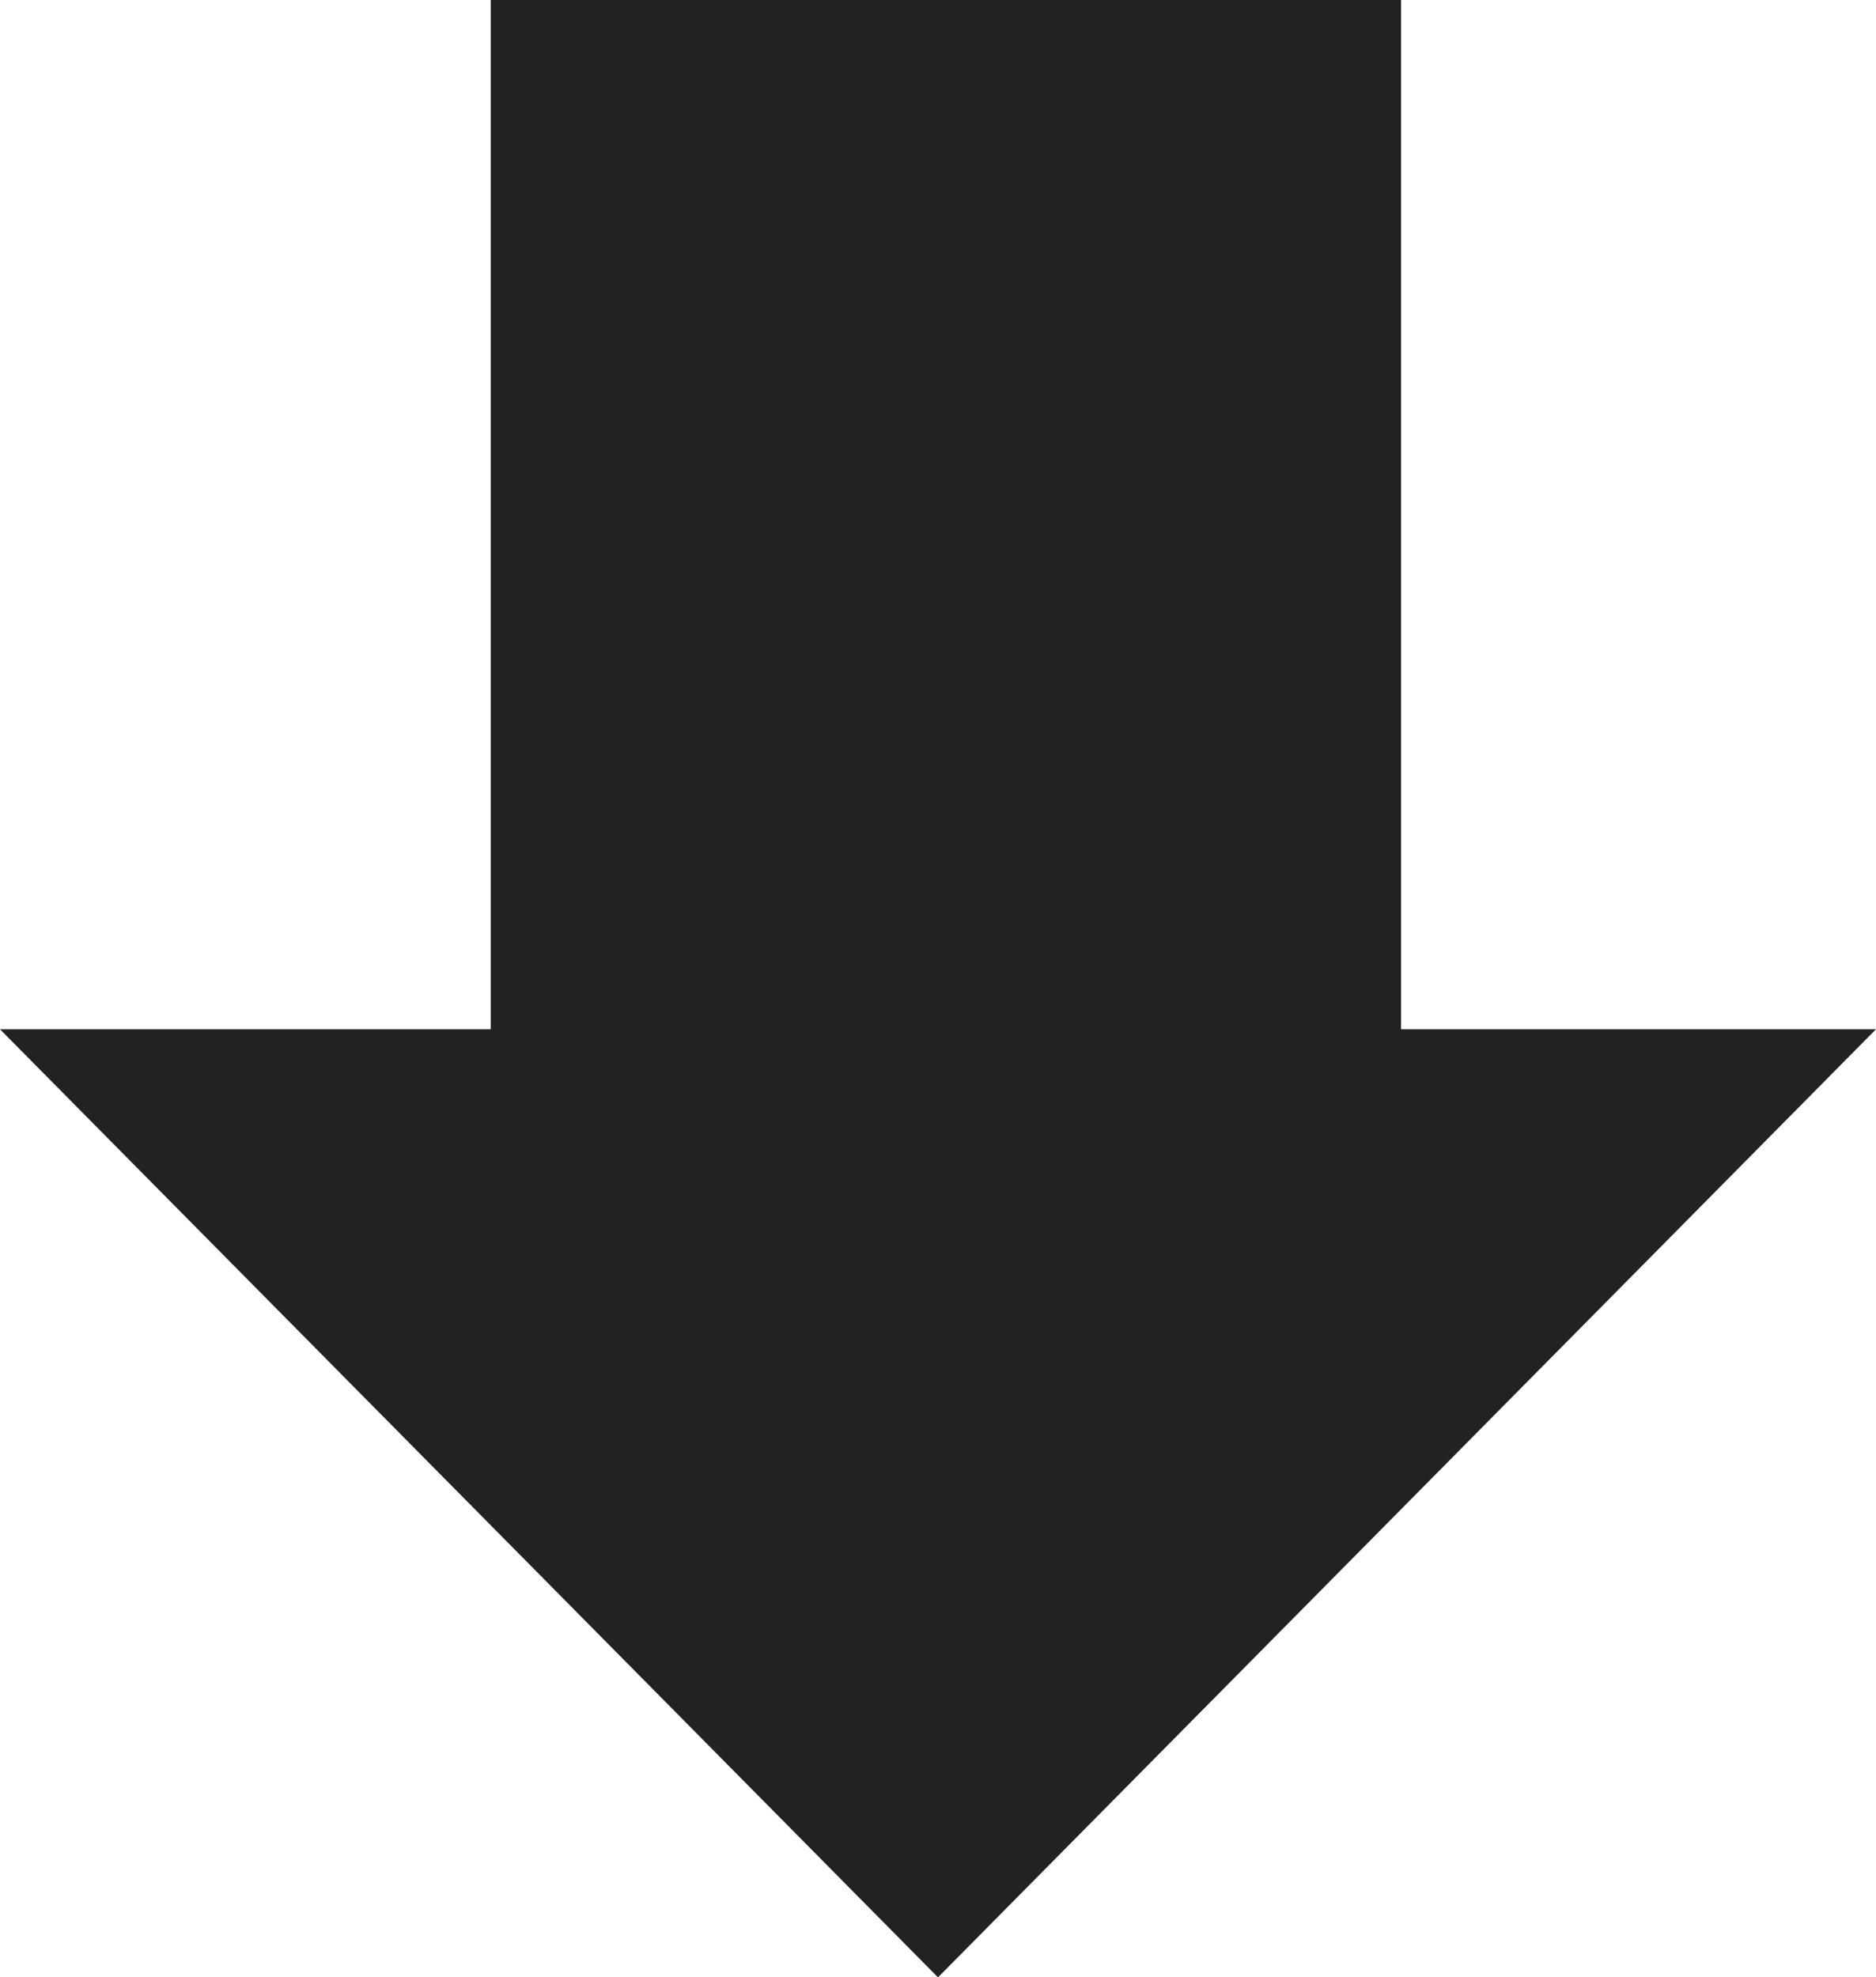
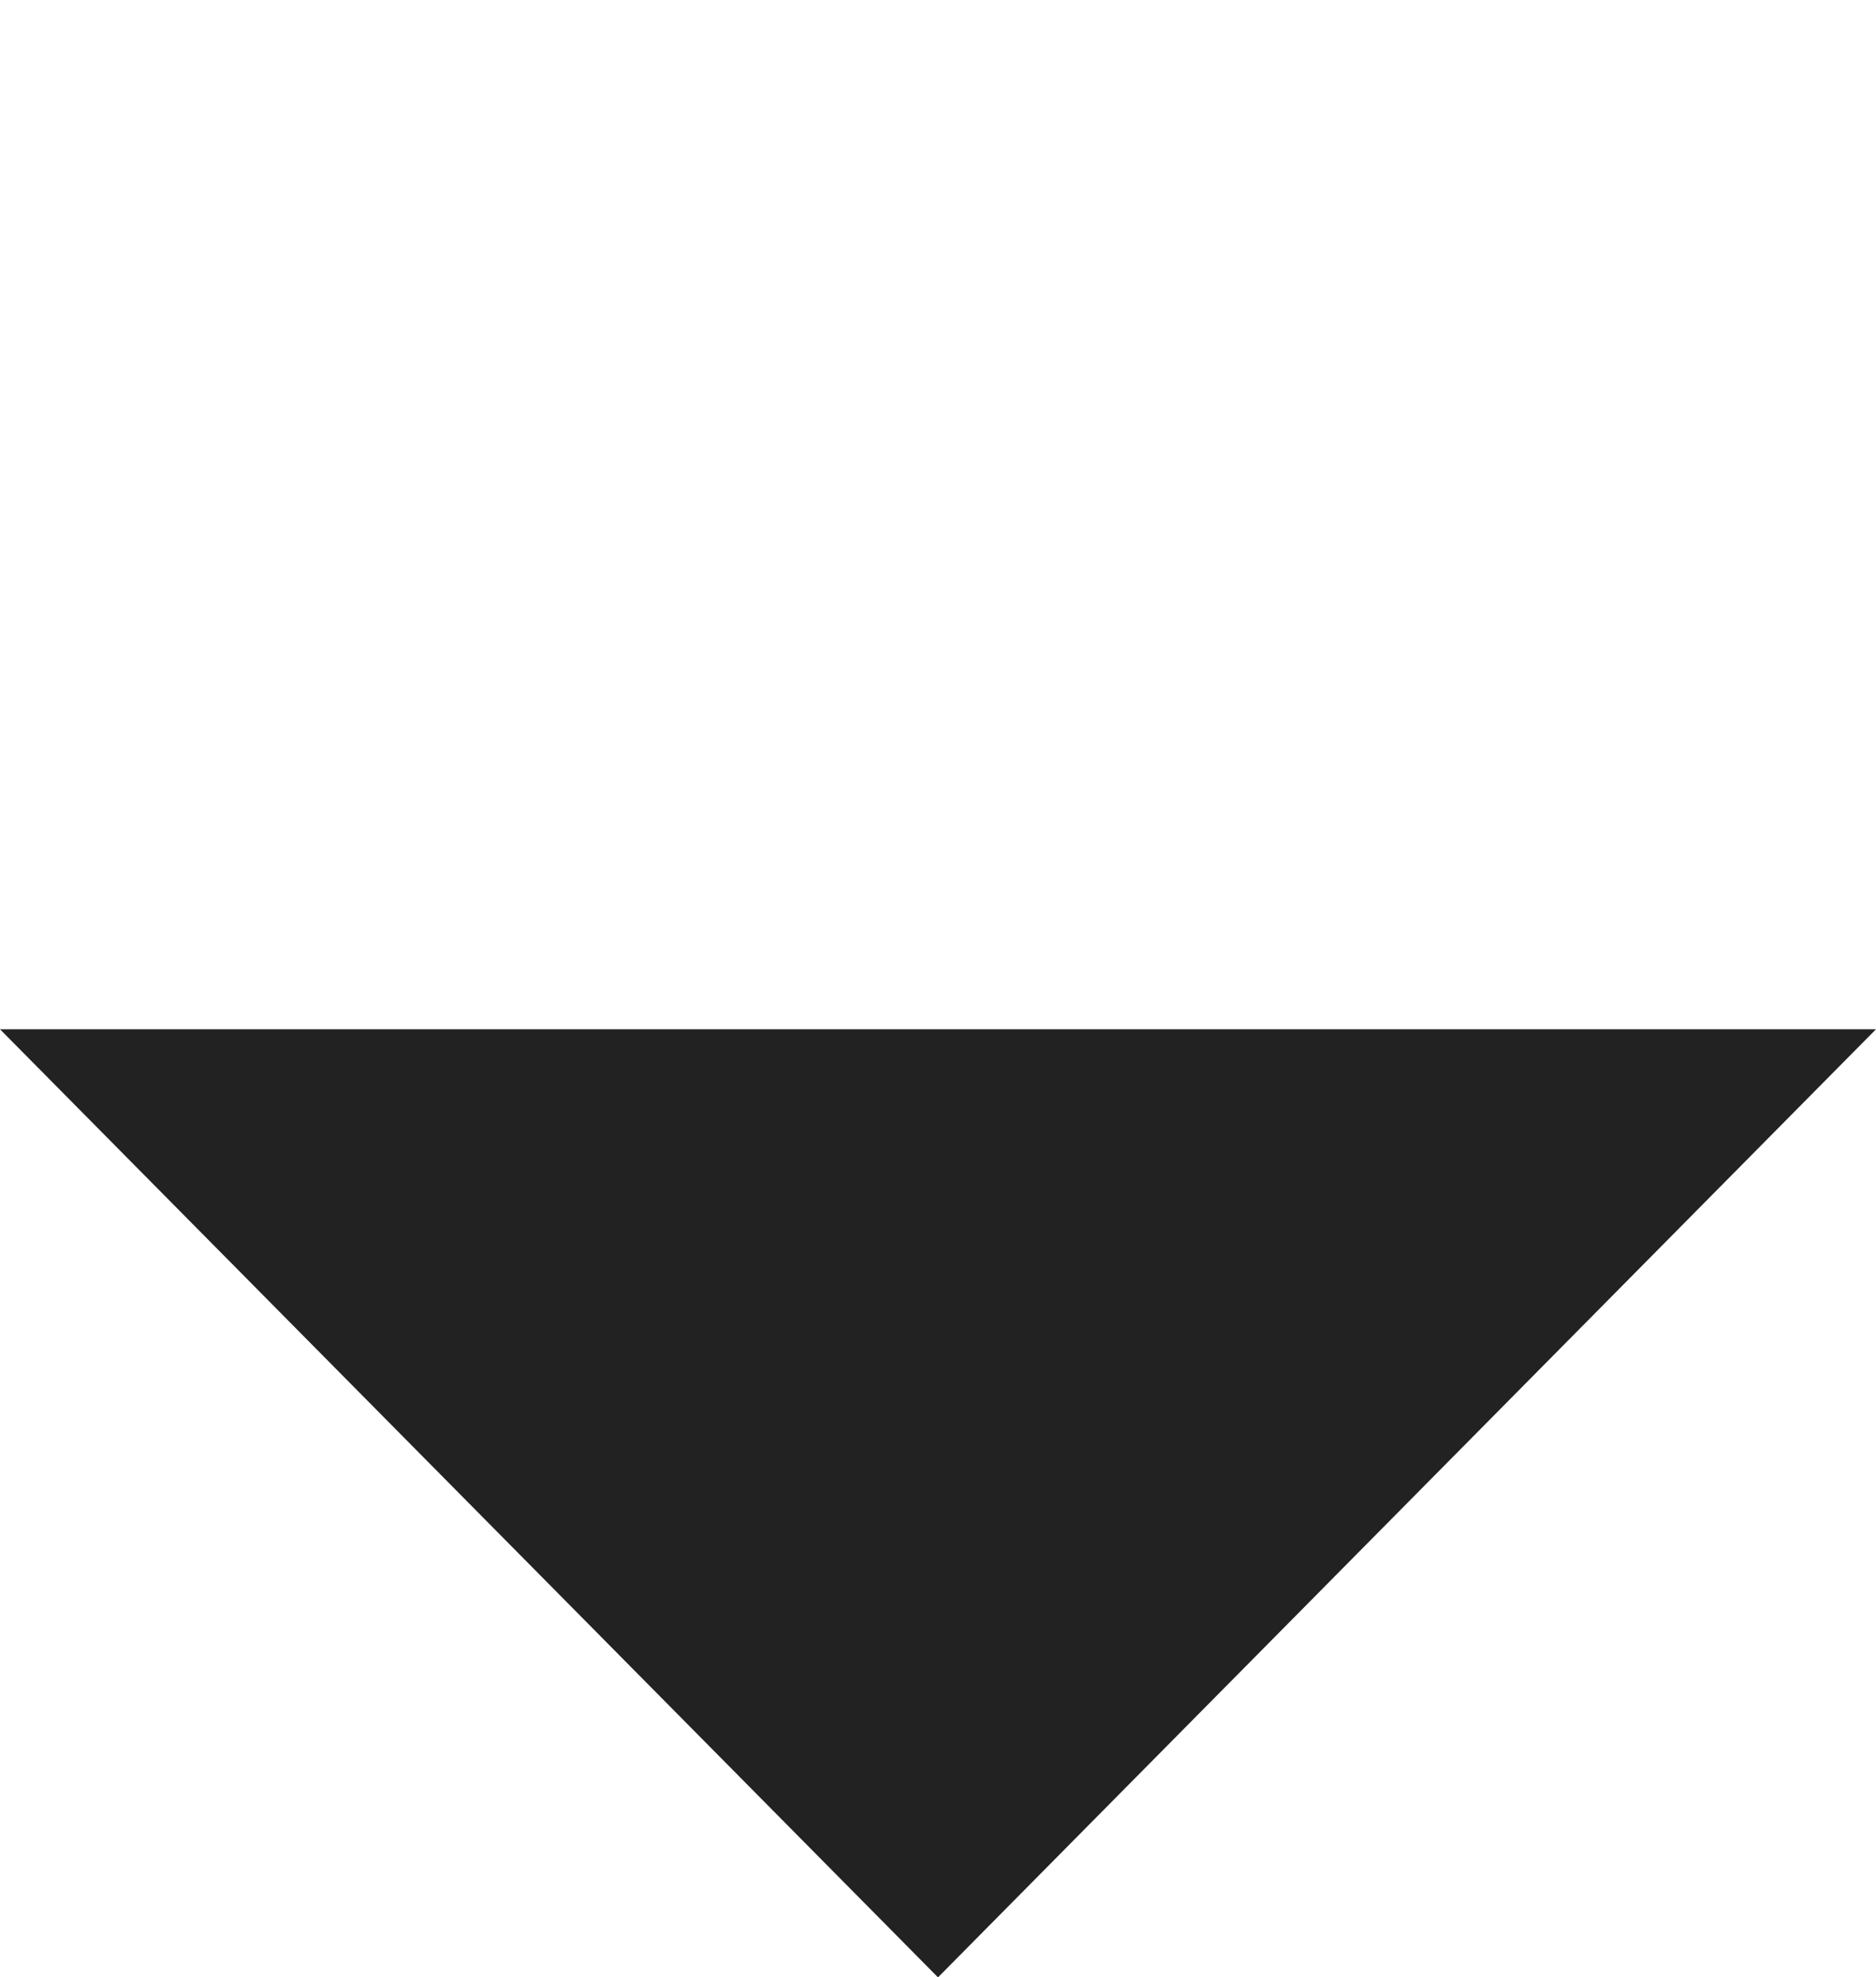
<svg xmlns="http://www.w3.org/2000/svg" id="Layer_1" data-name="Layer 1" width="94.8" height="99.9" viewBox="0 0 94.8 99.9">
  <defs>
    <style>
      .cls-1 {
        fill: #222;
      }
    </style>
  </defs>
  <title>down-arrow</title>
-   <rect class="cls-1" x="24.8" width="46" height="65" />
  <polygon class="cls-1" points="47.4 99.9 94.8 52 0 52 47.4 99.9" />
</svg>